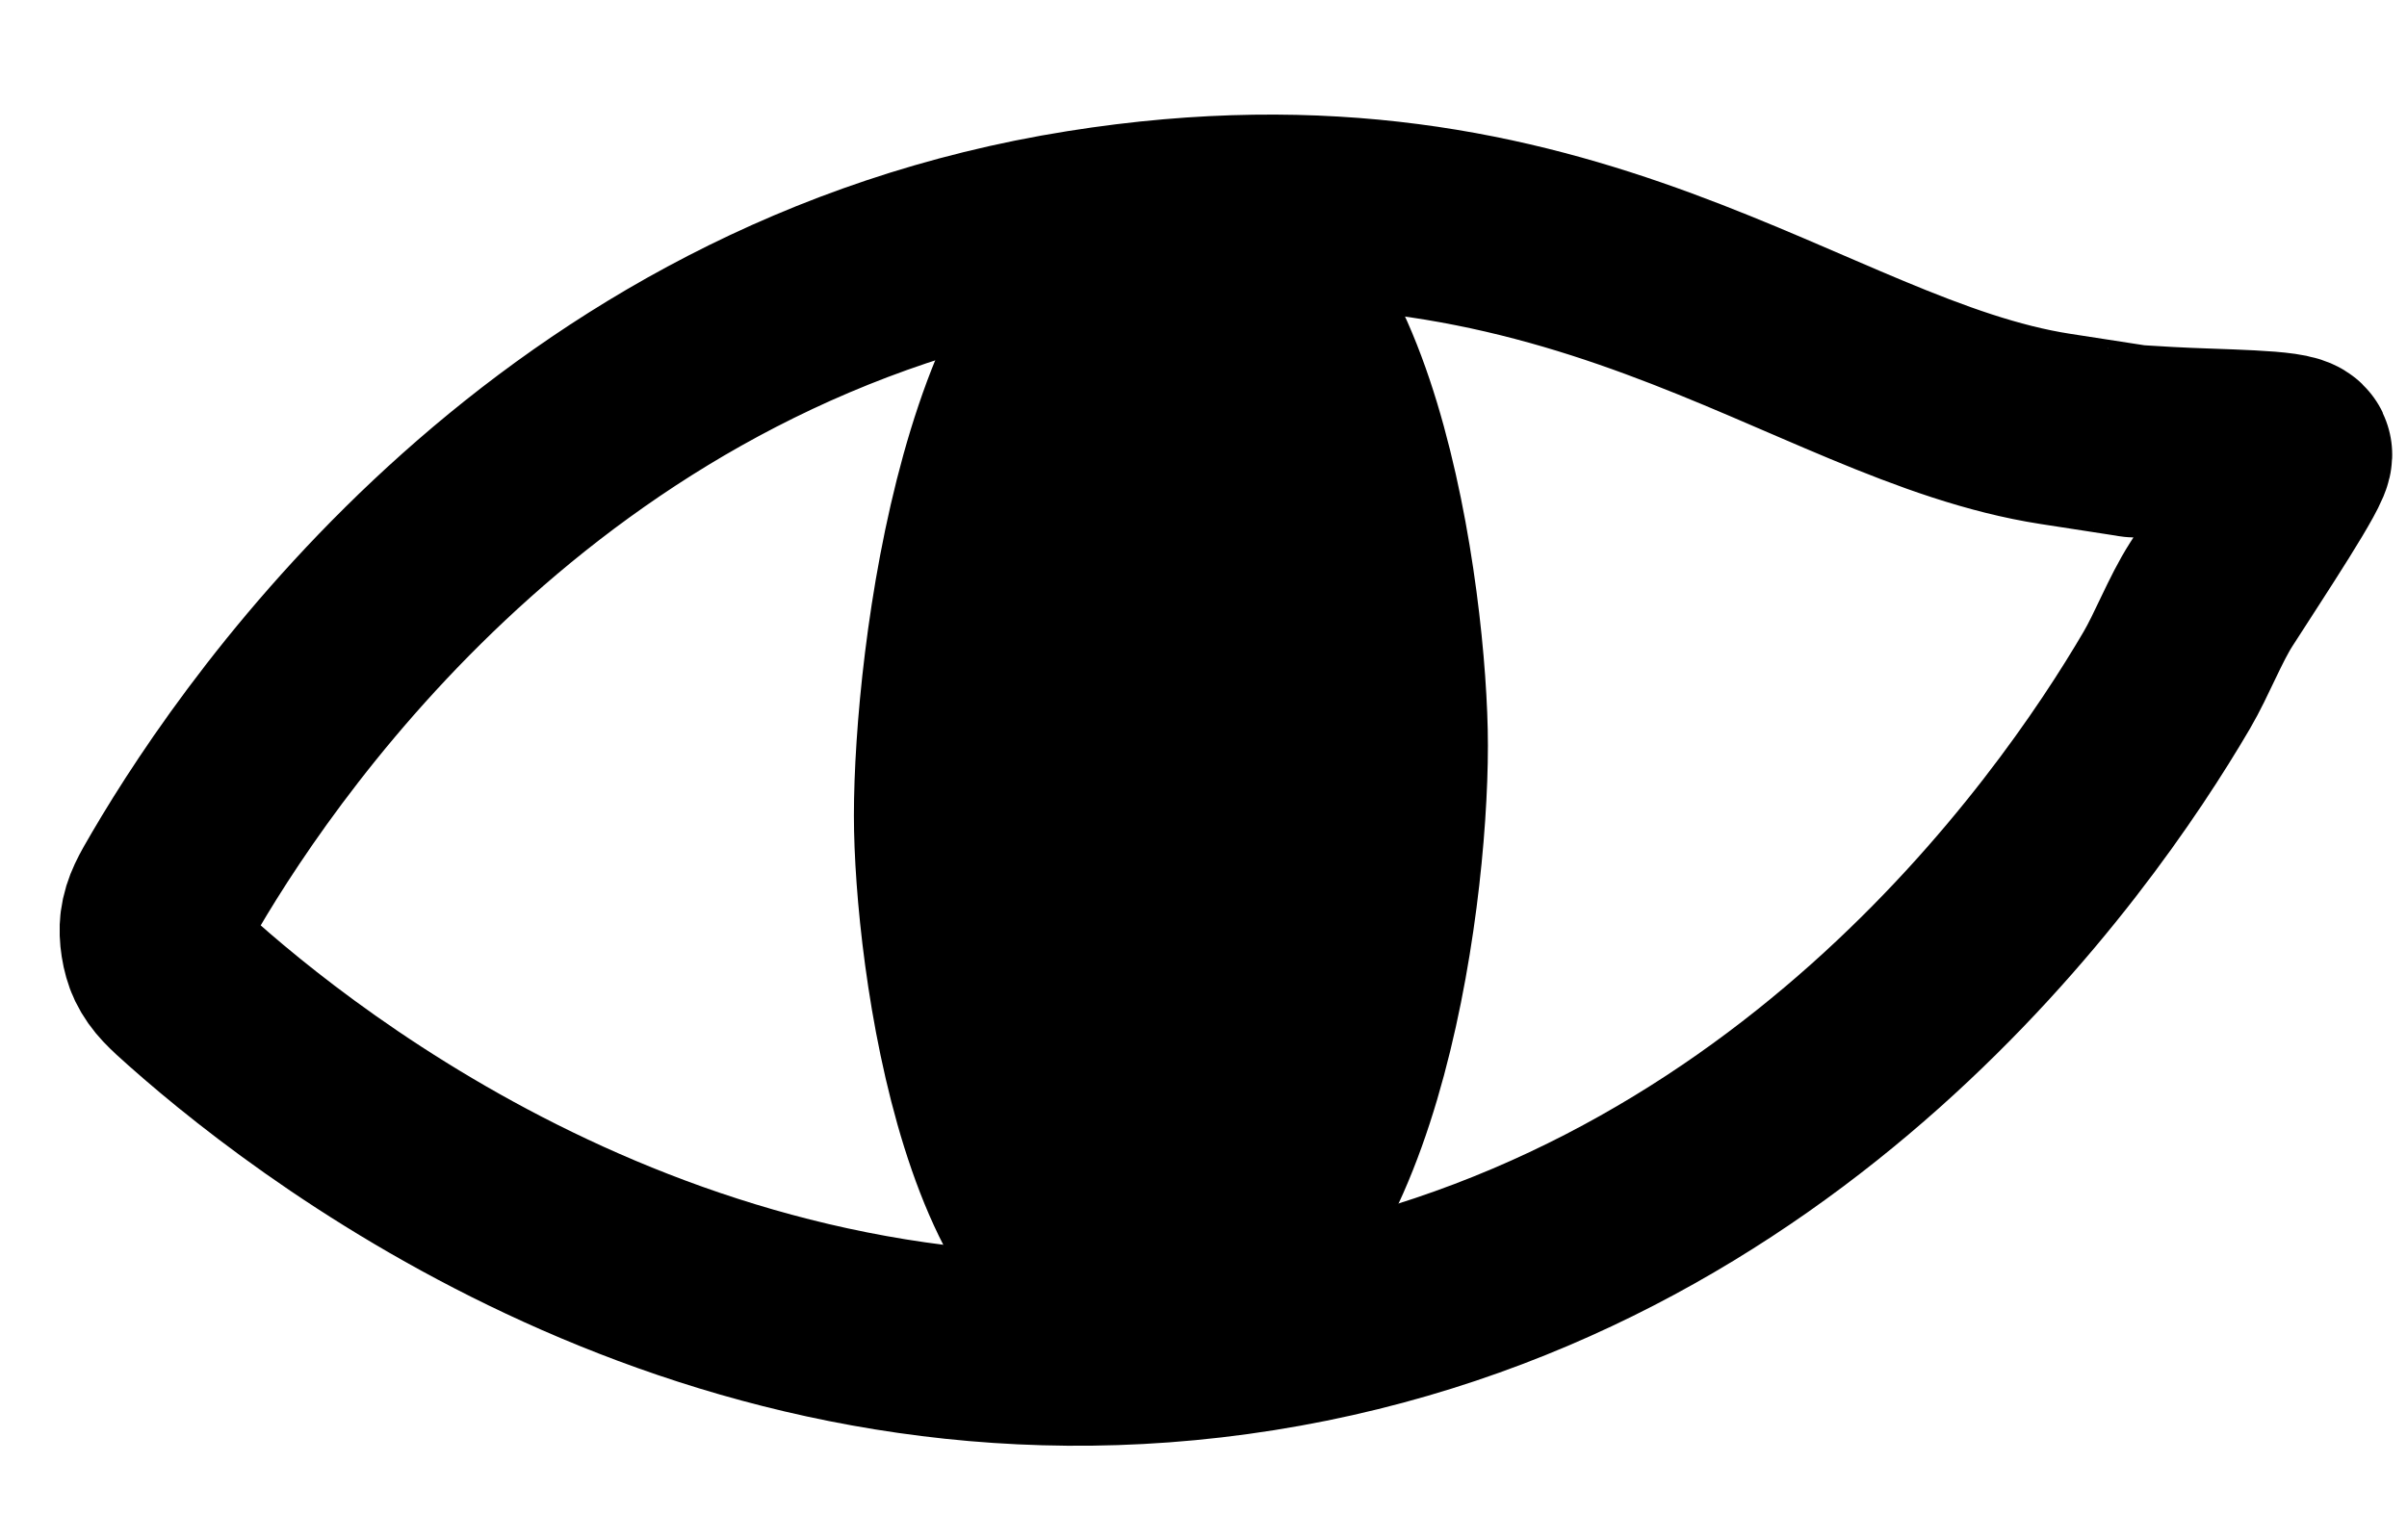
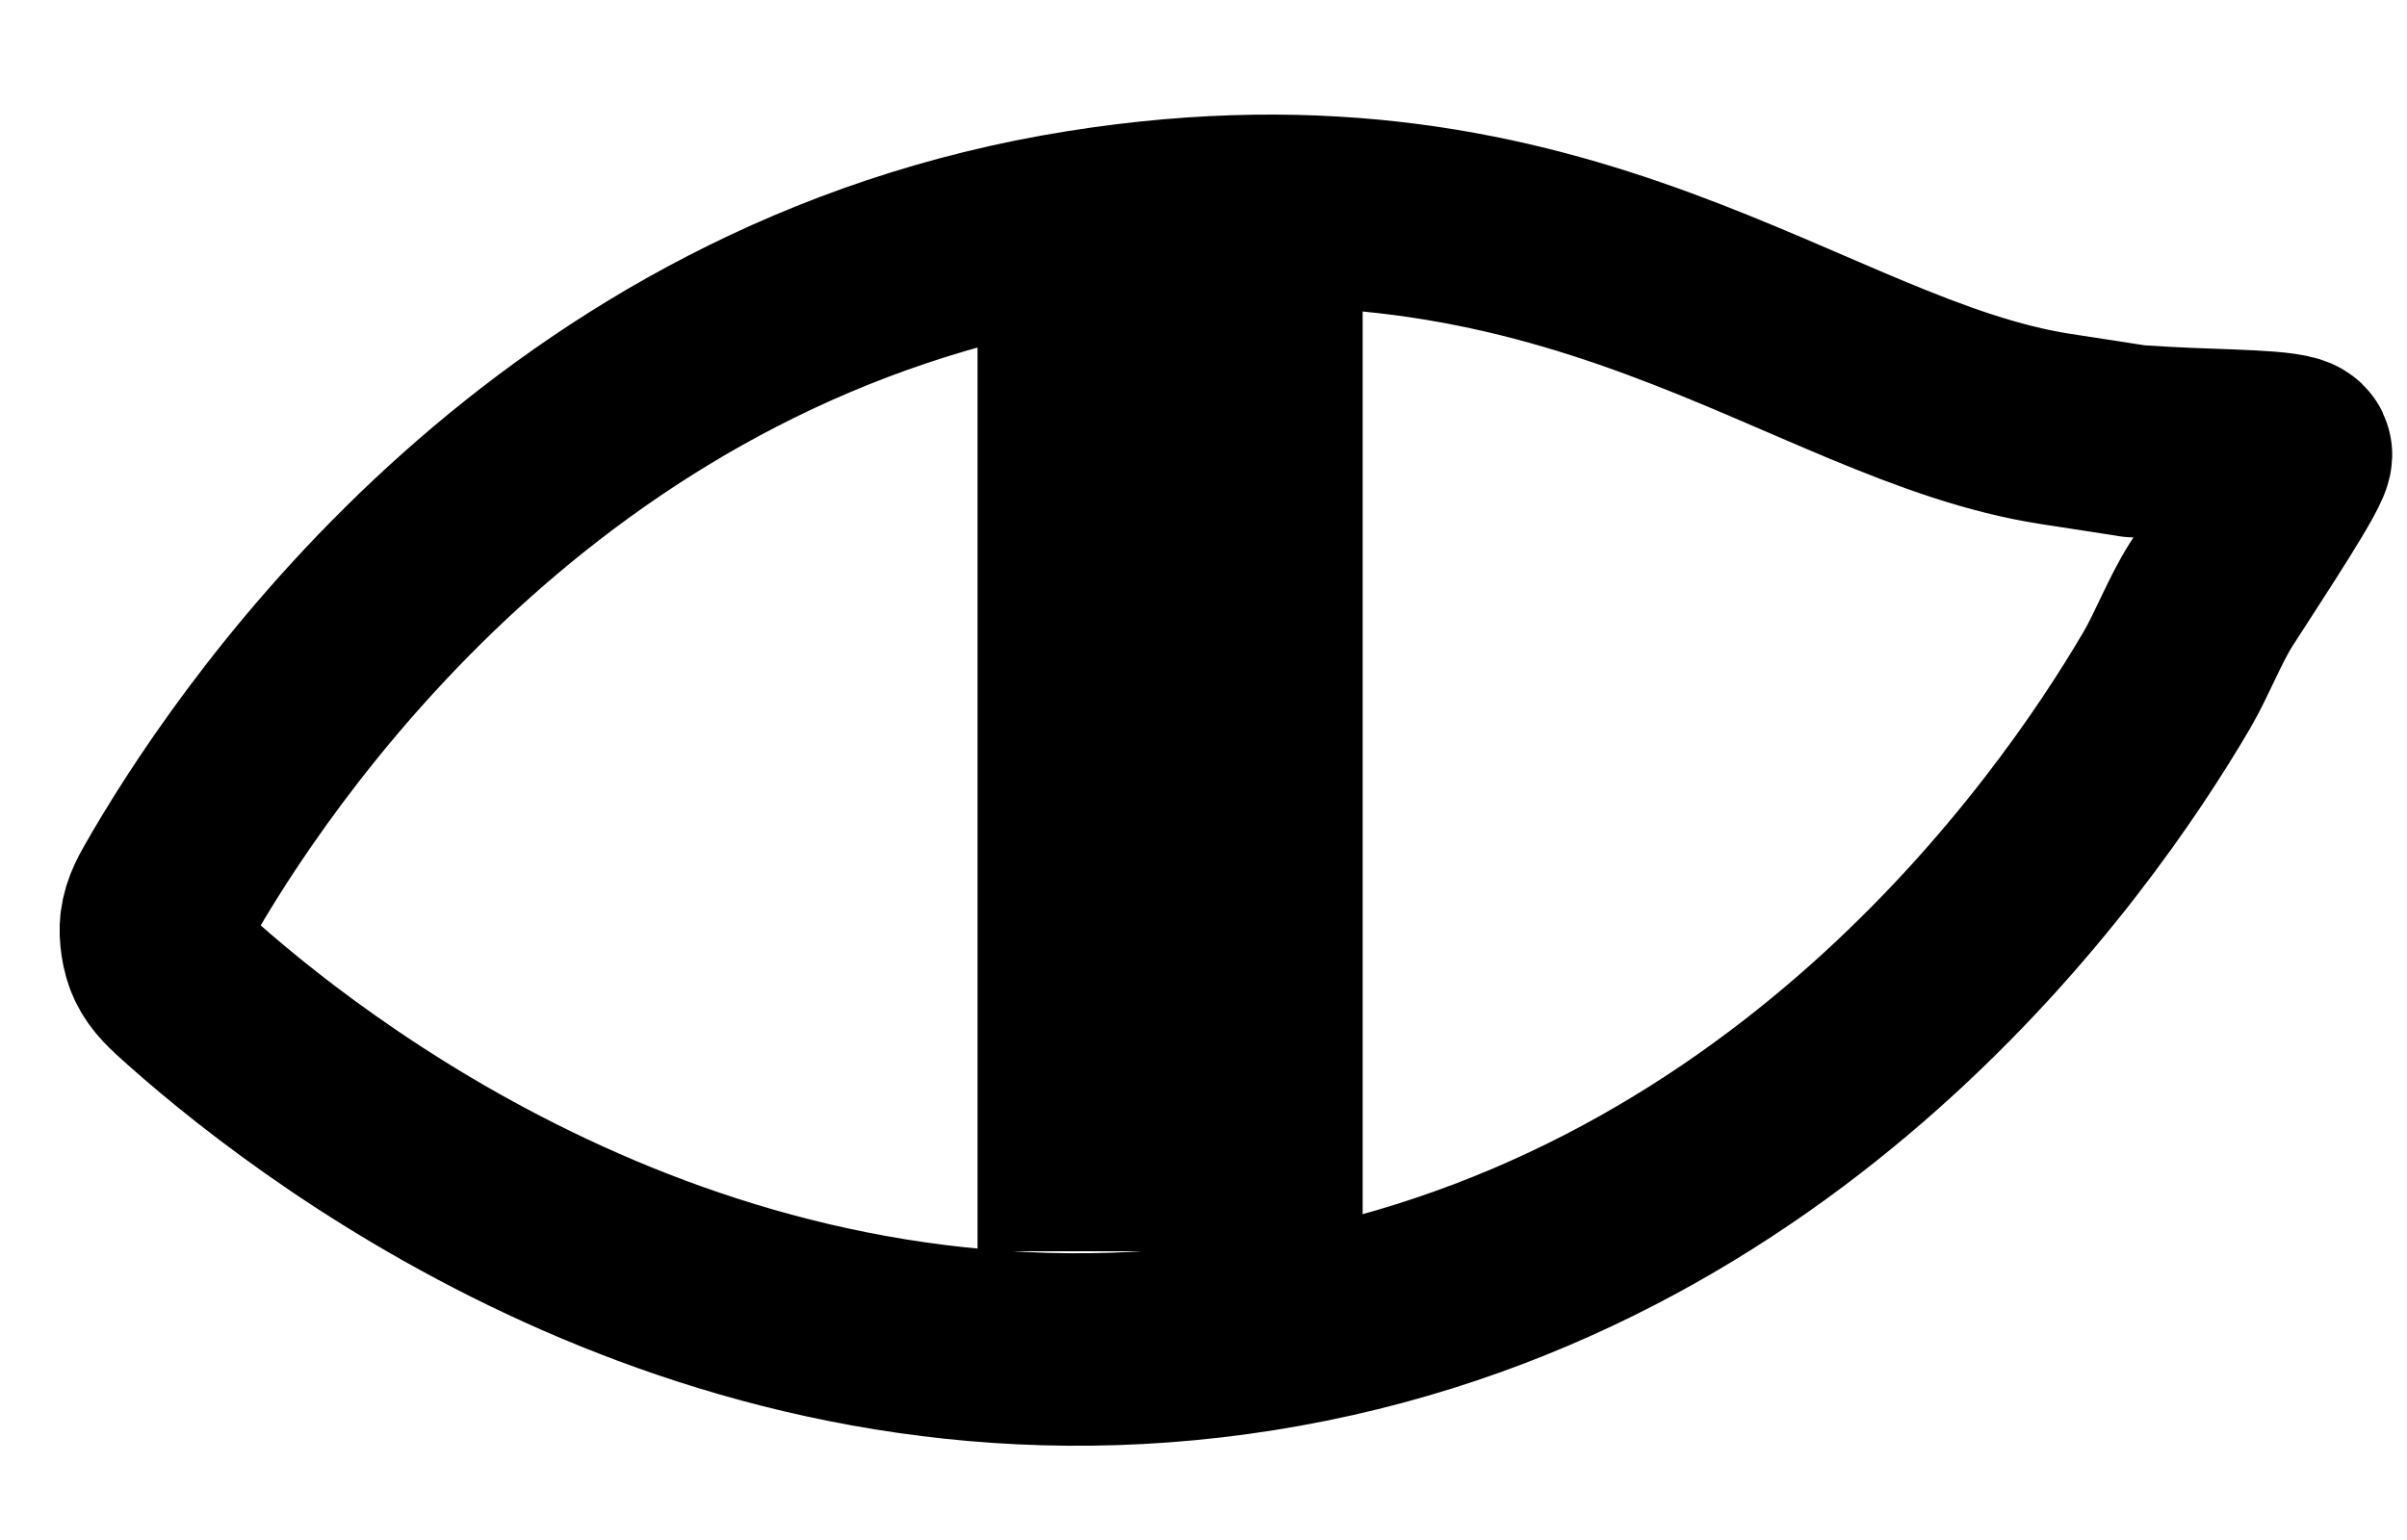
<svg xmlns="http://www.w3.org/2000/svg" width="25" height="16" viewBox="0 0 25 16" fill="none">
  <path d="M22.505 7.067V7.067C22.662 6.799 22.8 6.436 22.968 6.174C23.317 5.63 23.878 4.784 23.845 4.716C23.804 4.63 23.058 4.634 22.506 4.603C22.304 4.591 22.203 4.585 22.189 4.584C22.095 4.576 22.244 4.592 22.15 4.58C22.136 4.578 21.873 4.537 21.347 4.456C18.754 4.053 16.328 1.541 11.245 2.35C5.783 3.218 2.789 7.496 1.818 9.154C1.701 9.354 1.642 9.455 1.623 9.598C1.609 9.706 1.634 9.868 1.681 9.966C1.744 10.096 1.831 10.173 2.005 10.328C3.442 11.603 7.616 14.74 13.078 13.871C18.539 13.003 21.534 8.725 22.505 7.067Z" stroke="black" stroke-width="2" stroke-linecap="round" stroke-linejoin="round" />
-   <path d="M12.153 13.5C10.381 13.782 9.869 9.885 9.869 8.475C9.869 6.87 10.381 2.782 12.153 2.5C13.926 2.218 14.454 6.295 14.454 7.746C14.454 9.404 13.926 13.218 12.153 13.5Z" stroke="black" stroke-width="2" stroke-linecap="round" stroke-linejoin="round" />
  <rect x="10.153" y="3" width="4" height="10" fill="black" />
</svg>